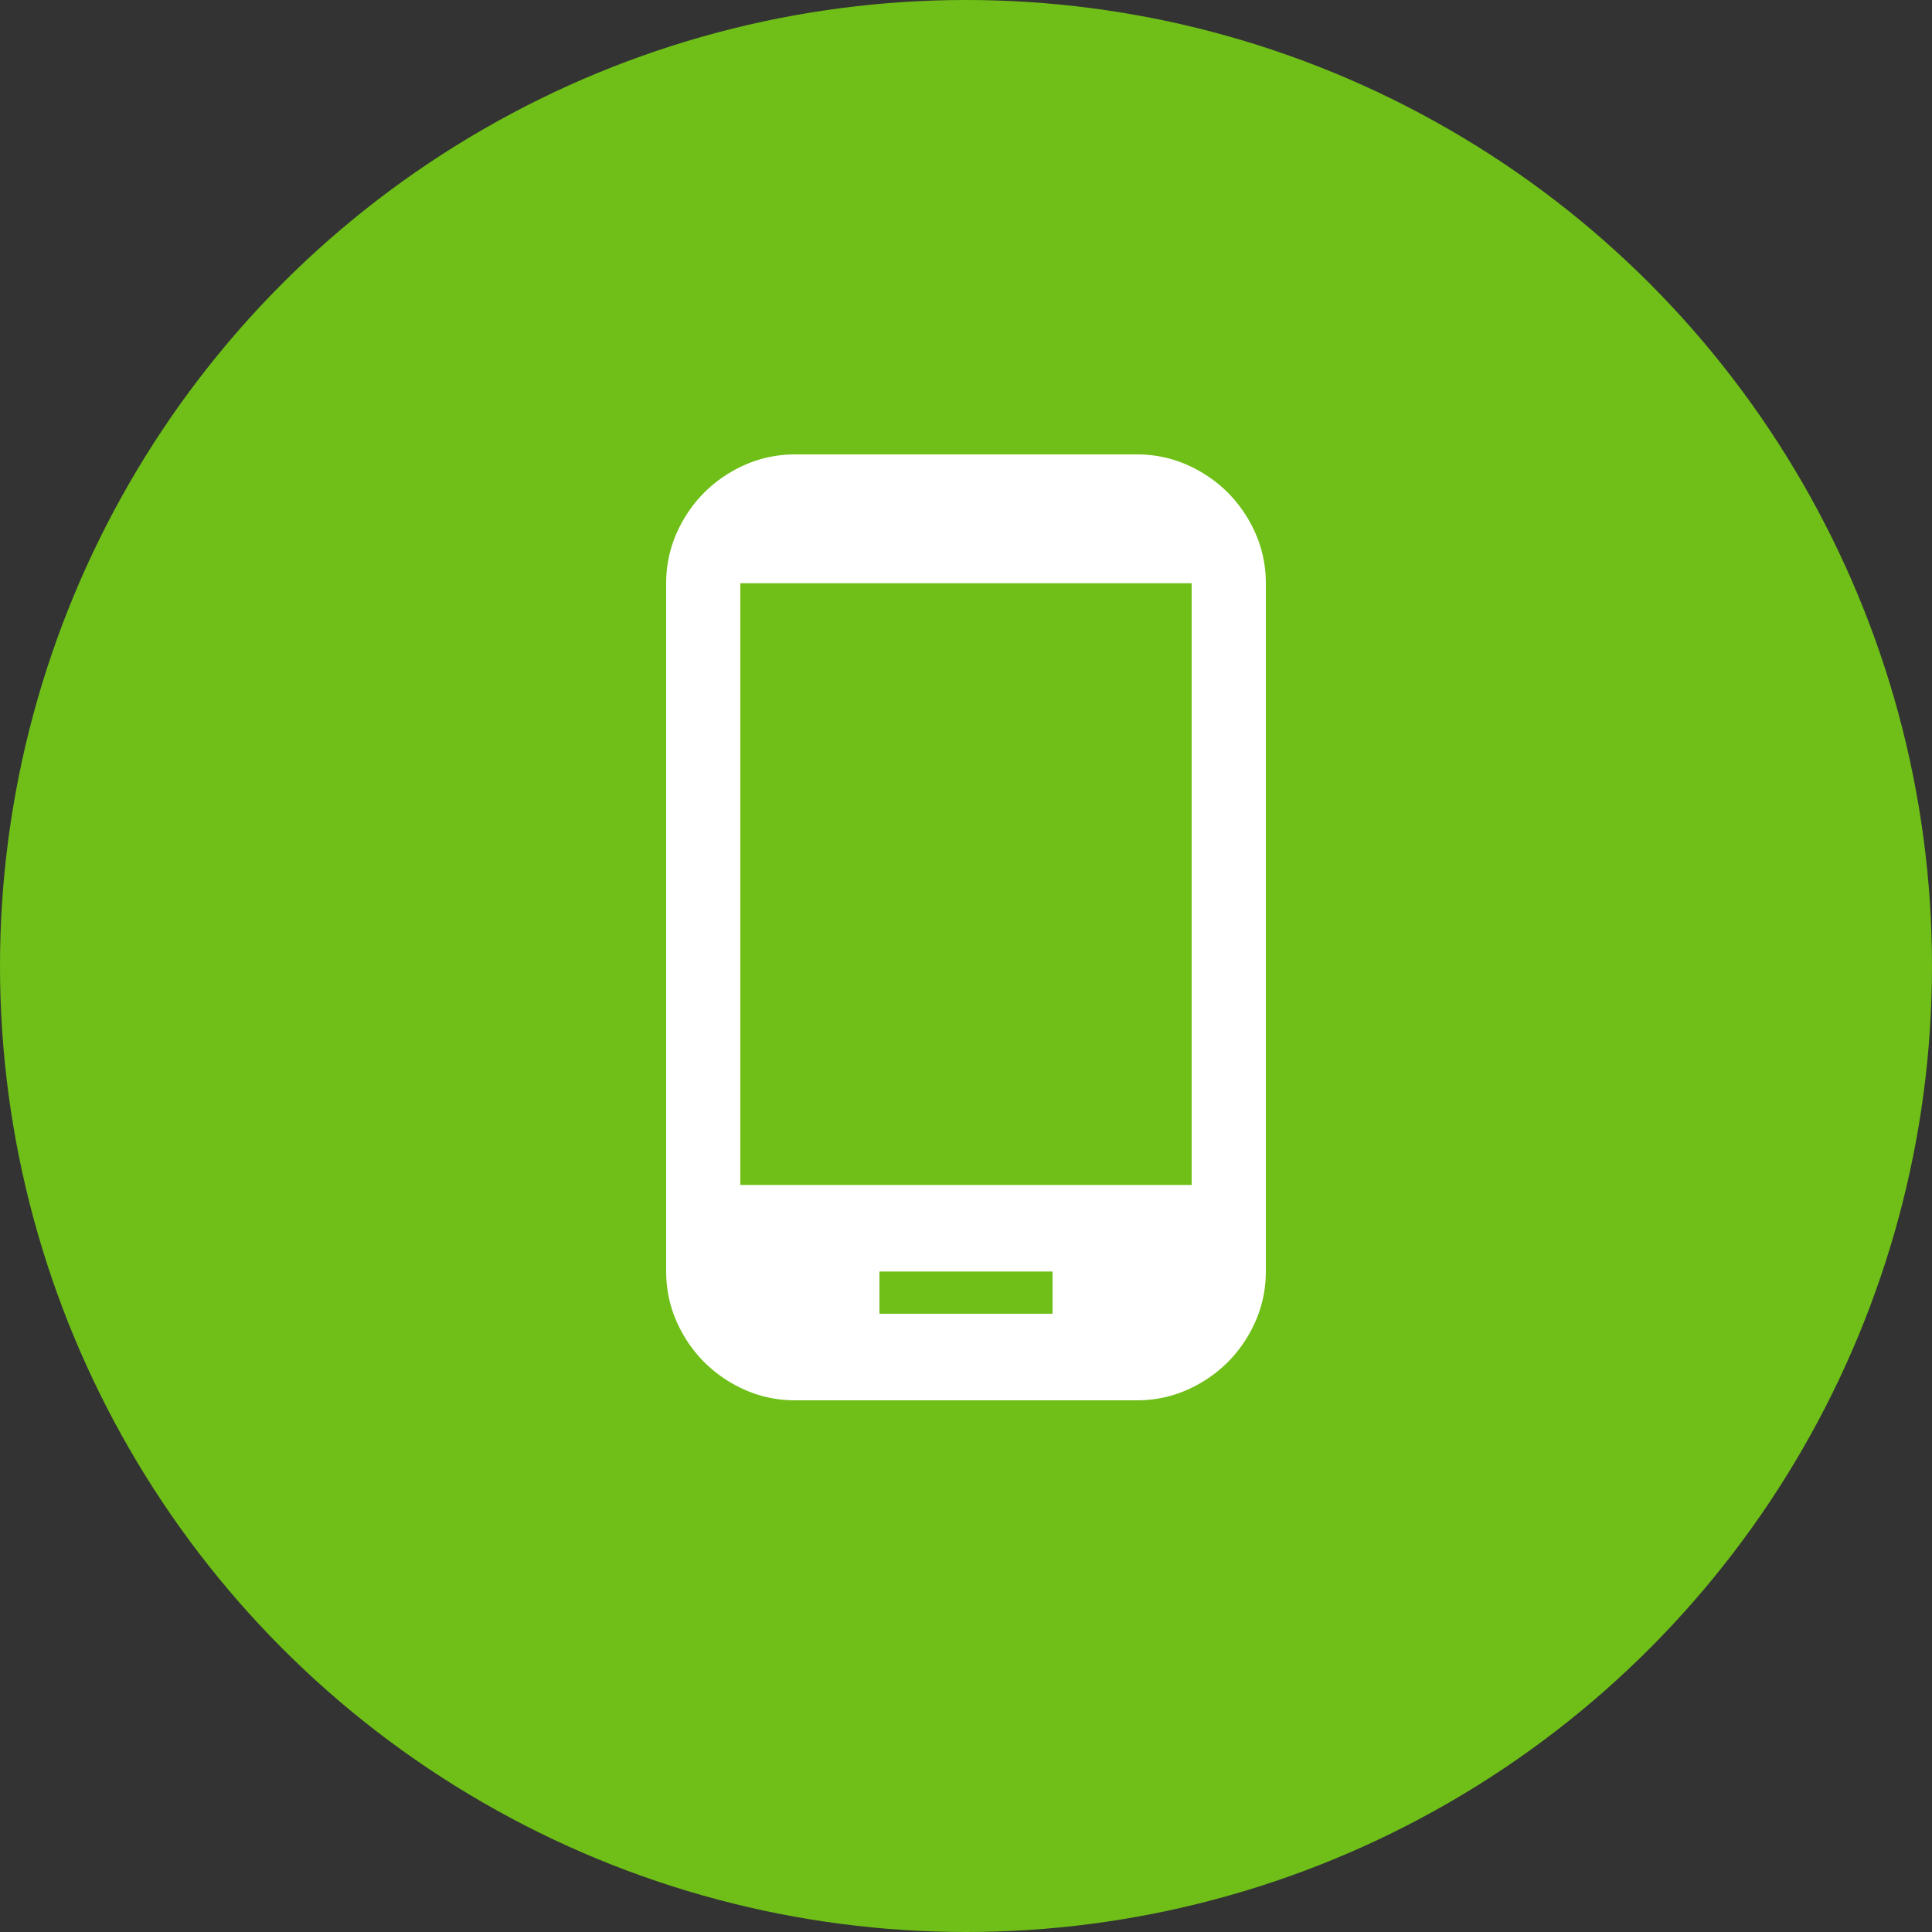
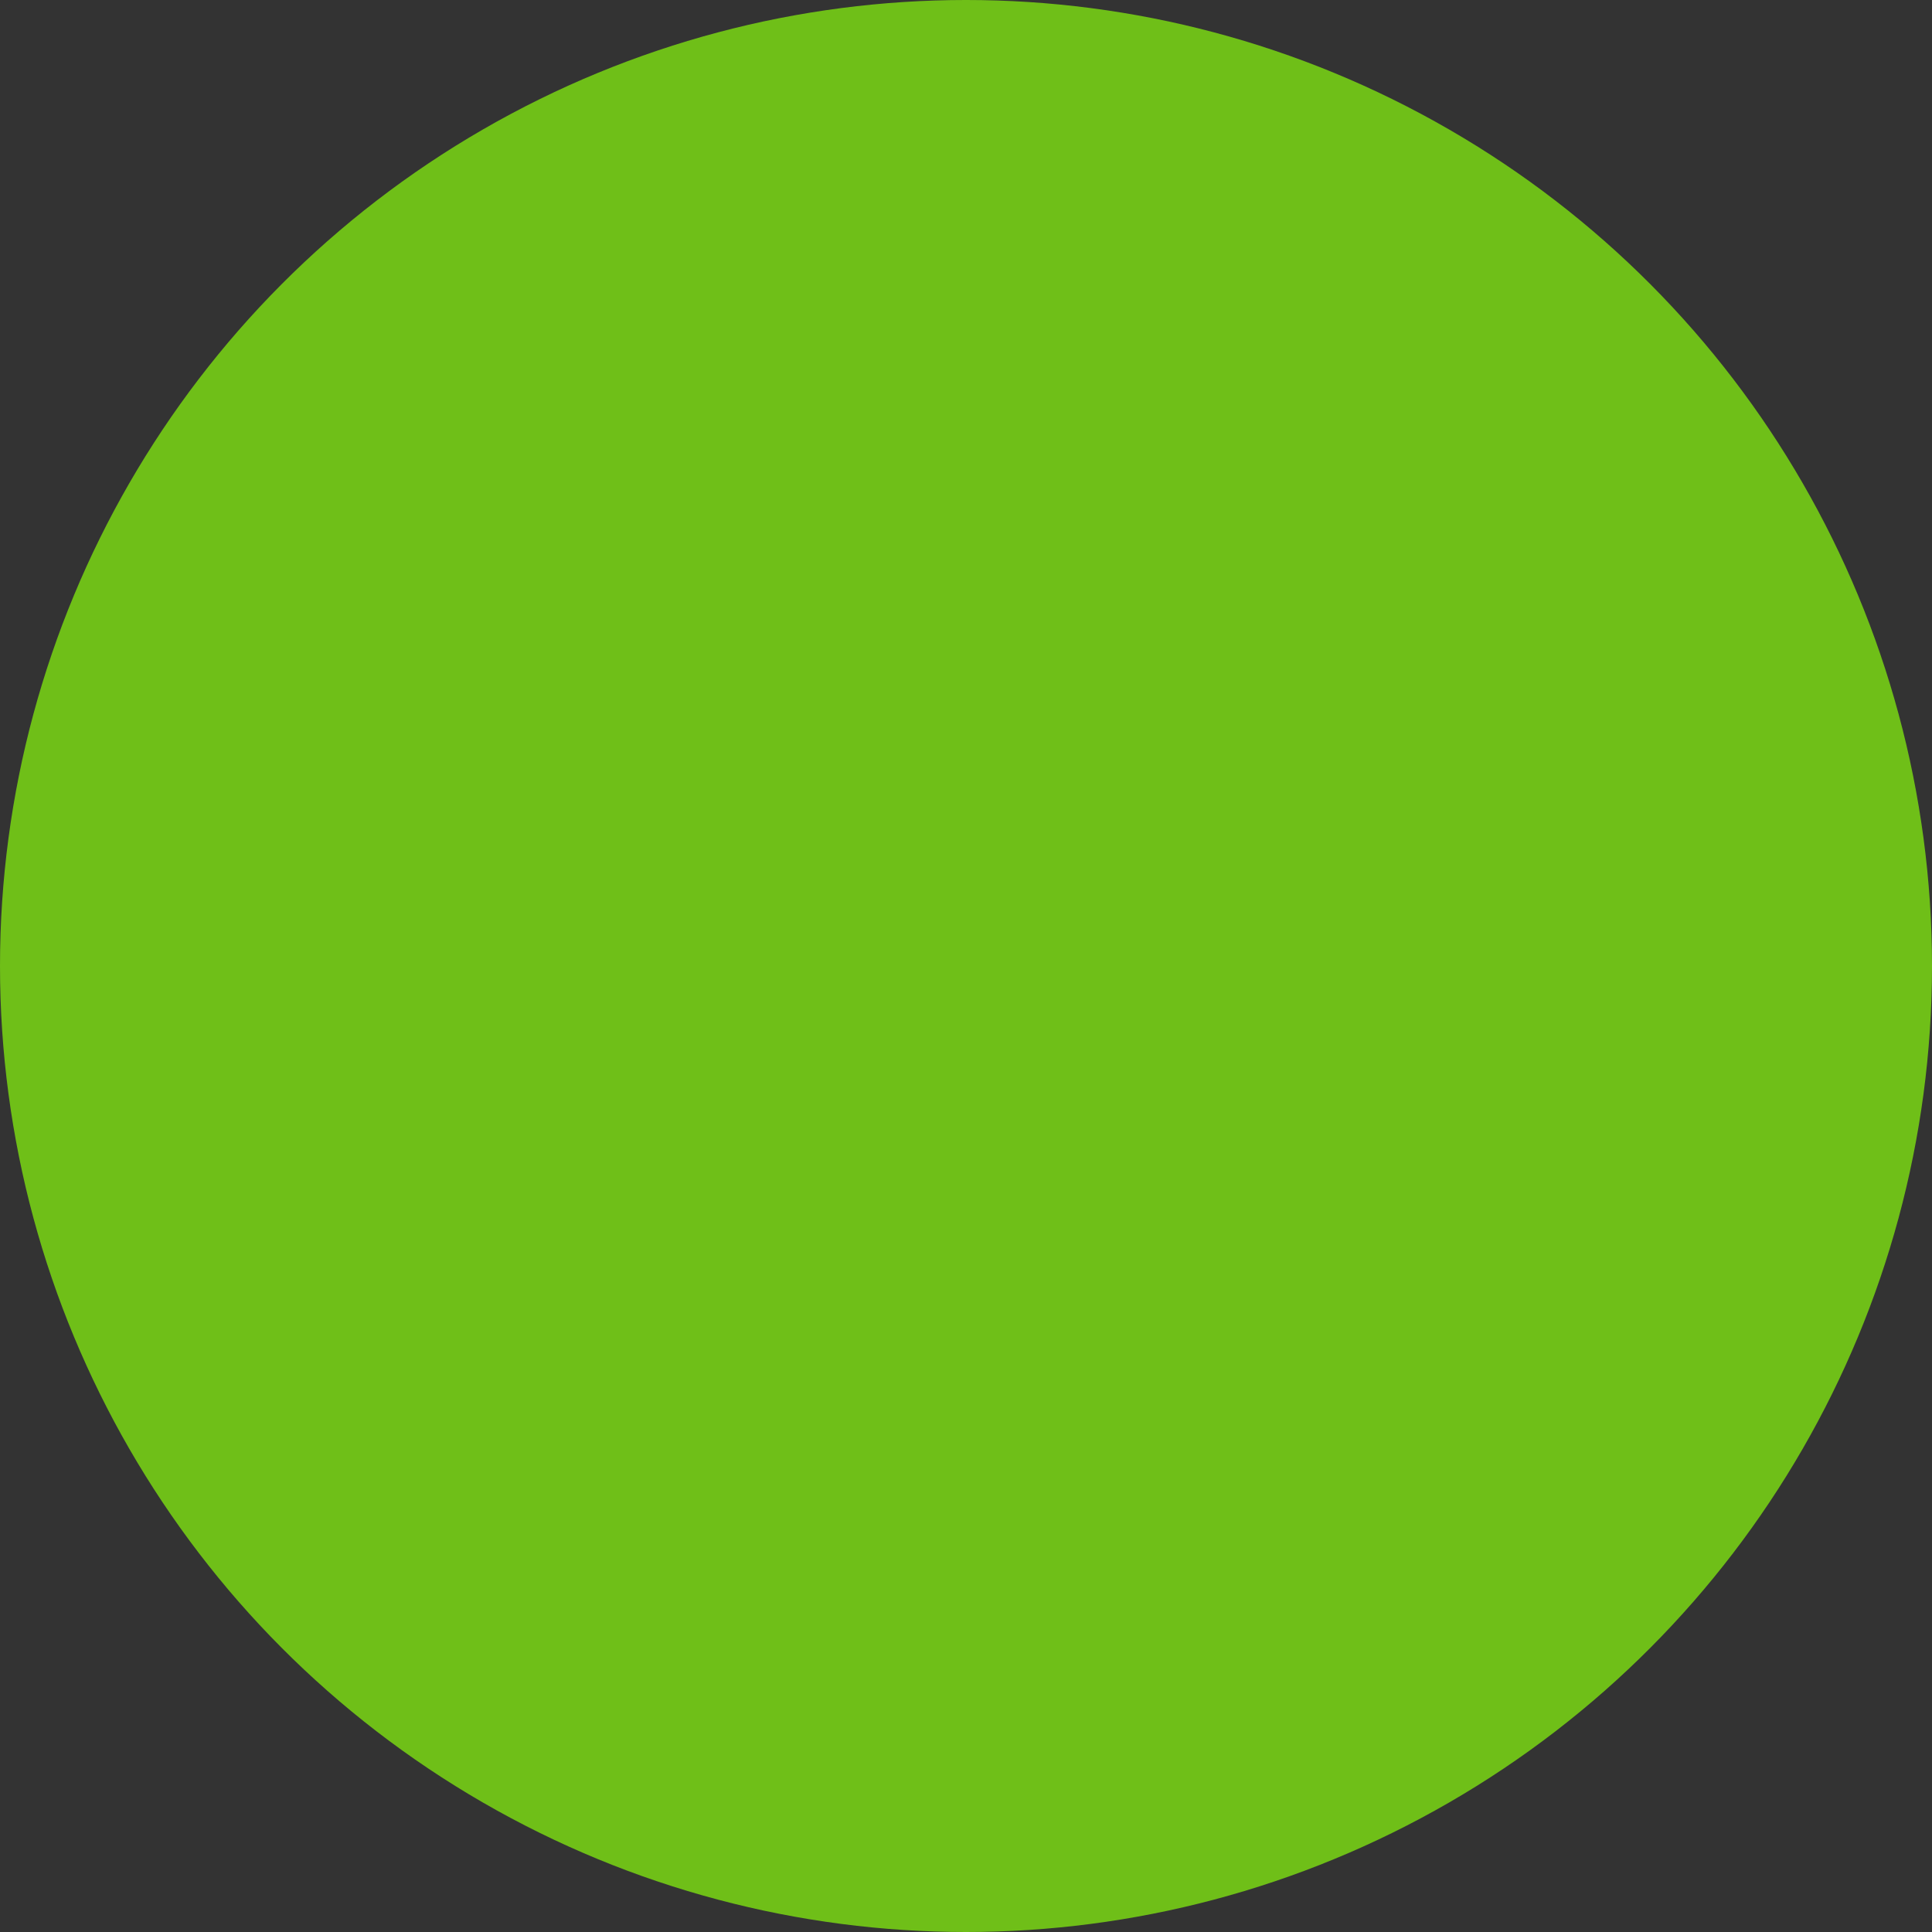
<svg xmlns="http://www.w3.org/2000/svg" height="60" viewBox="0 0 60 60" width="60">
  <rect x="0" y="0" width="60" height="60" fill="#333333" stroke="none" />
  <g fill="none" fill-rule="evenodd">
    <circle cx="30" cy="30" fill="#6fbf18" r="30" />
-     <path d="m35.312 43.488c.704 0 1.365-.181 1.984-.544s1.109-.853 1.472-1.472.544-1.28.544-1.984v-21.376c0-.704-.181-1.365-.544-1.984s-.853-1.109-1.472-1.472-1.28-.544-1.984-.544h-10.624c-.704 0-1.365.181-1.984.544s-1.109.853-1.472 1.472-.544 1.28-.544 1.984v21.376c0 .704.181 1.365.544 1.984s.853 1.109 1.472 1.472 1.28.544 1.984.544zm1.696-6.688h-14.016v-18.688h14.016zm-4.32 4h-5.376v-1.312h5.376z" fill="#fff" fill-rule="nonzero" />
  </g>
</svg>